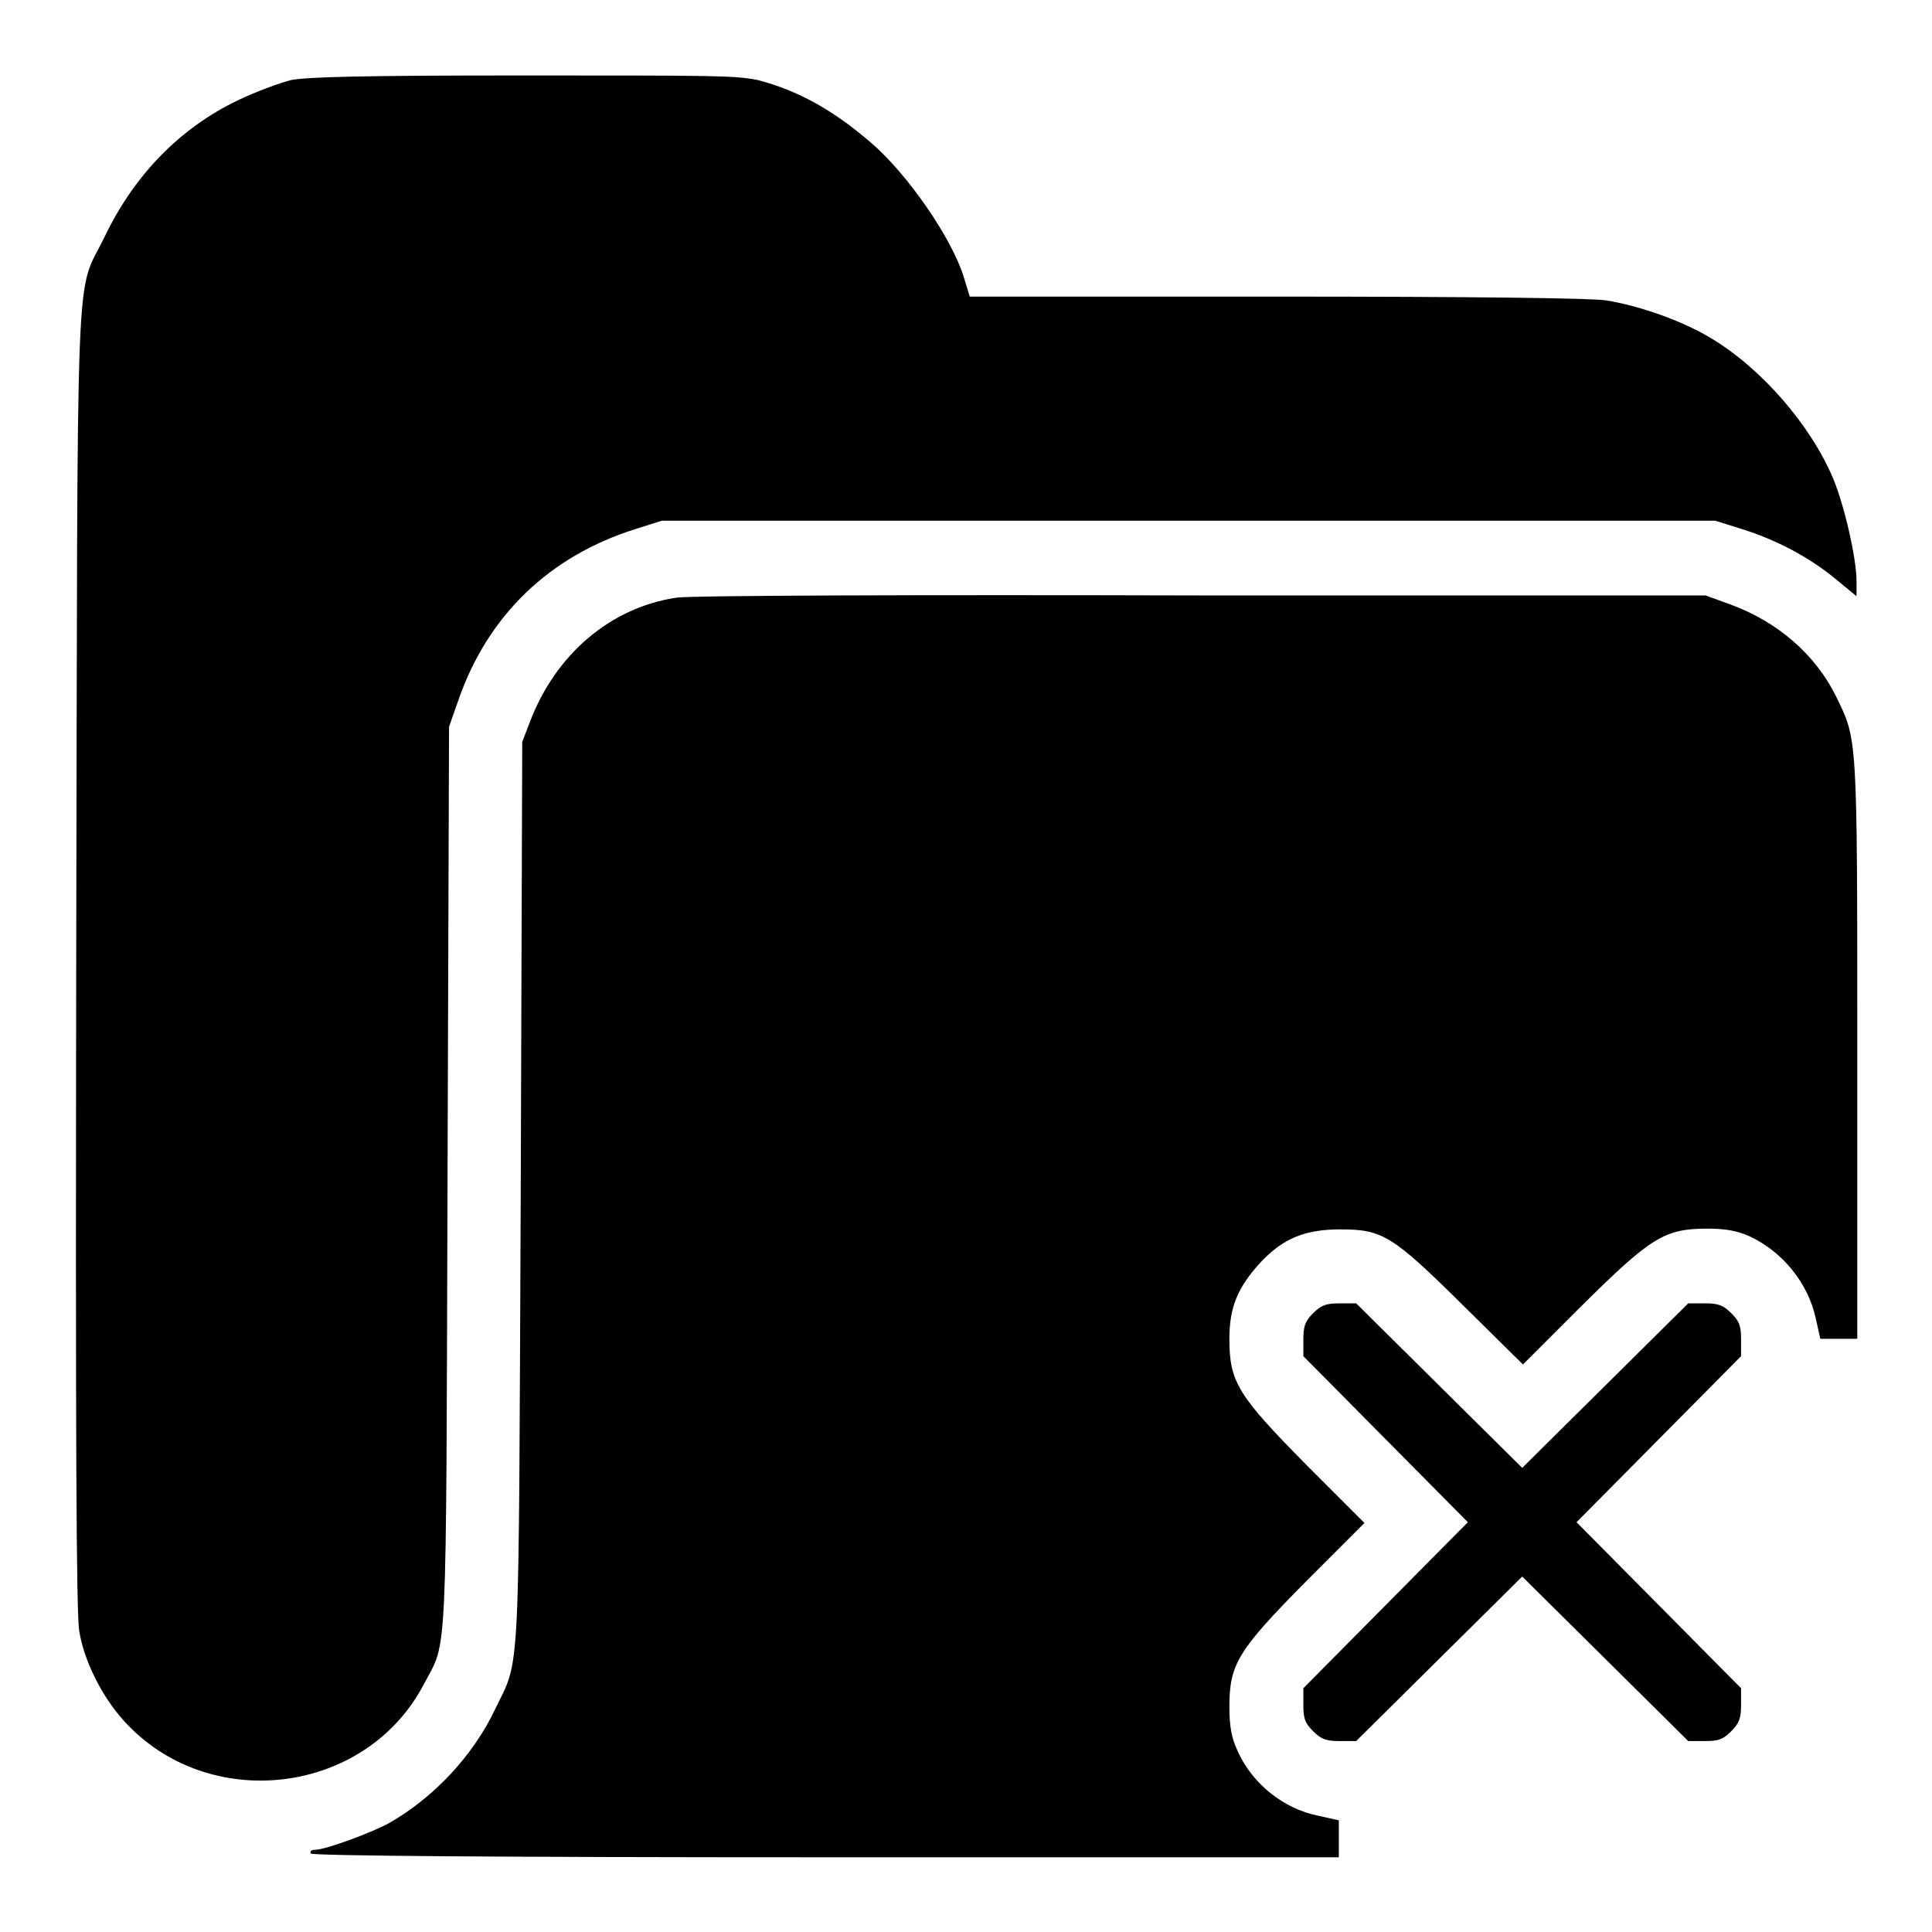
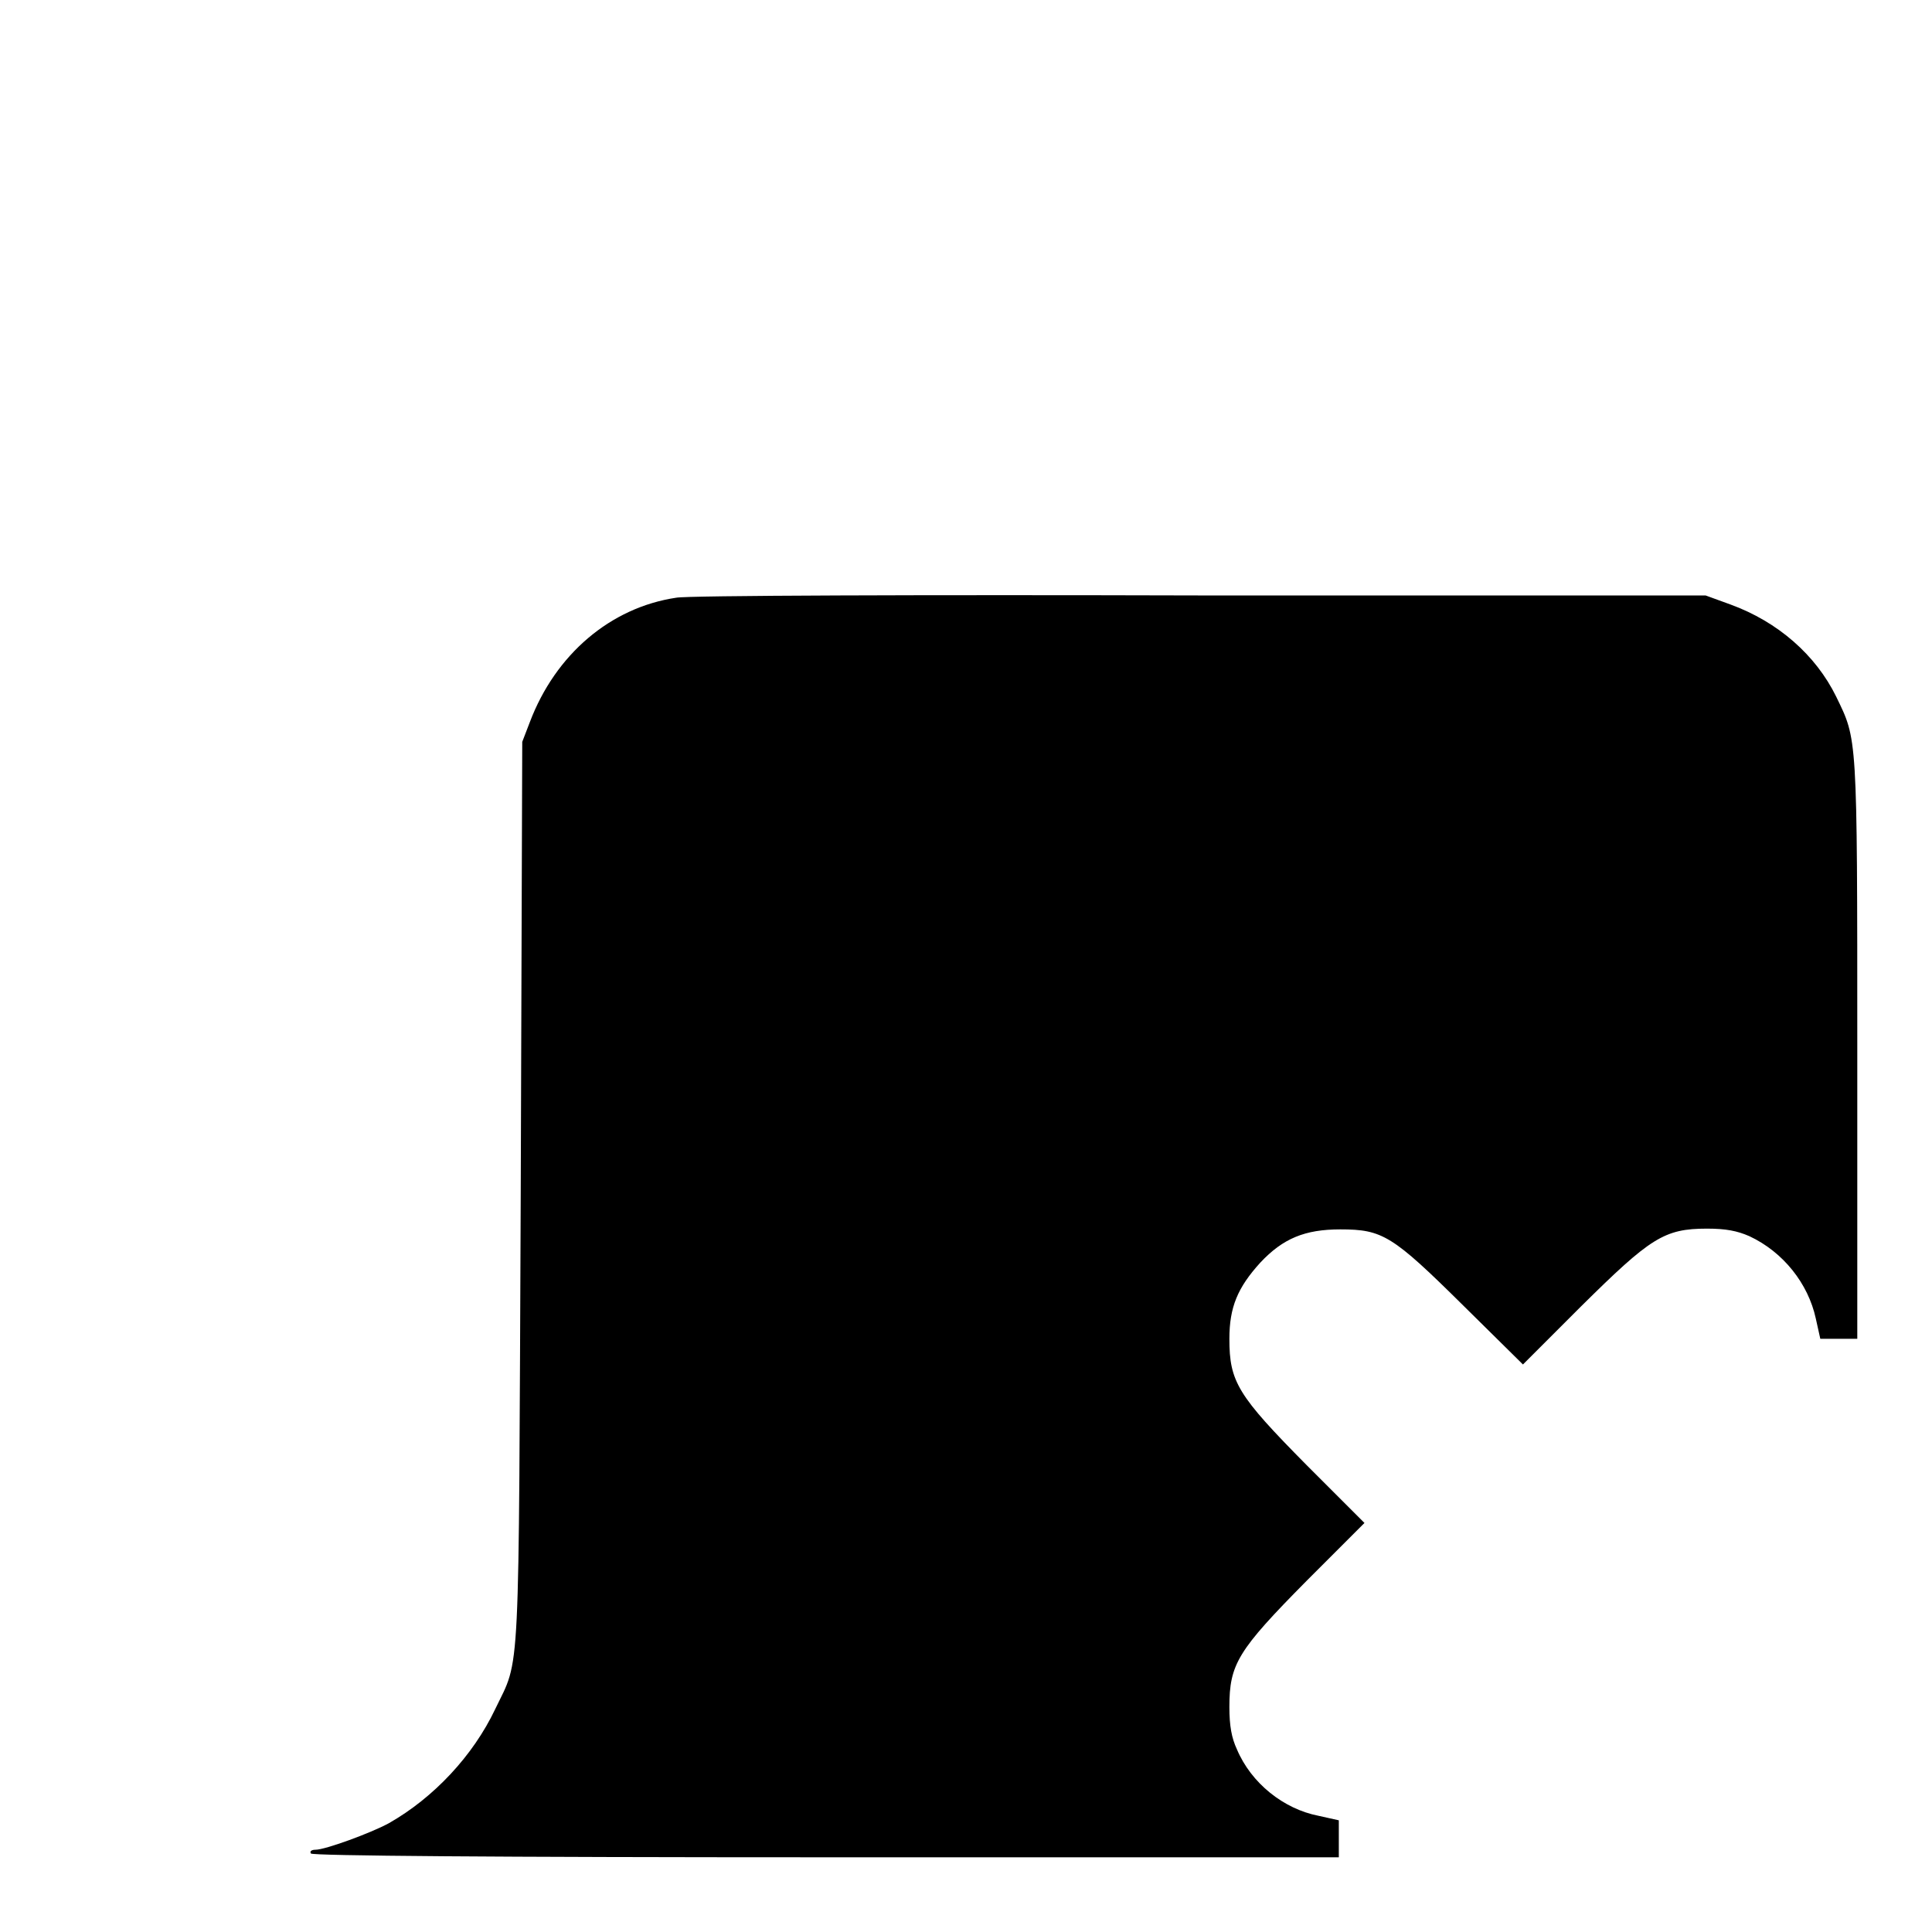
<svg xmlns="http://www.w3.org/2000/svg" version="1.1" x="0px" y="0px" viewBox="0 0 256 256" enable-background="new 0 0 256 256" xml:space="preserve">
  <g>
    <g>
      <g>
-         <path fill="#000000" d="M38.6,10.6c-1.6,0.4-4.8,1.6-7.1,2.7c-7.7,3.7-13.7,9.9-17.6,18c-4,8.3-3.6-1.1-3.8,95.7c-0.1,62.6,0,86.9,0.4,89.1c0.6,3.9,3,8.7,5.9,11.9c11.2,12.4,32.1,9.9,39.8-4.9c3.1-5.9,2.9-1.3,3.1-66.9l0.2-59.9l1.3-3.7c3.9-11.1,12-18.9,23.4-22.5l3.5-1.1h69.8h69.8l3.5,1.1c4.5,1.4,8.9,3.7,12.4,6.6l2.8,2.3v-2c0-3-1.6-10-3.1-13.6c-3-7.1-9.5-14.6-16.2-18.6c-3.8-2.3-9.5-4.3-13.9-5c-1.9-0.3-17.7-0.5-43.7-0.5h-40.6l-0.8-2.6c-1.6-5.2-7.5-13.7-12.3-17.8c-5.1-4.4-9.7-6.9-15-8.3C97.2,10,95.2,10,69.2,10C47.5,10,40.9,10.2,38.6,10.6z" />
        <path fill="#000000" d="M89.6,79.2c-8.7,1.3-16,7.5-19.4,16.5l-1,2.6L69,158c-0.3,66.3,0,61.4-3.4,68.5c-2.9,6.1-8.1,11.7-14.1,15.1c-2.4,1.3-8.4,3.5-9.7,3.5c-0.5,0-0.8,0.2-0.6,0.5c0.2,0.3,24.3,0.5,68.2,0.5h68v-2.5v-2.4l-2.7-0.6c-4.6-0.9-8.9-4.3-10.8-8.8c-0.7-1.5-1-3.1-1-5.6c0-5.7,1.1-7.5,10.2-16.7l7.7-7.7l-7.7-7.7c-9.1-9.2-10.2-11-10.2-16.7c0-4.2,1.1-6.8,4.1-10.1c3-3.2,5.9-4.4,10.6-4.4c5.6,0,6.9,0.8,16.3,10.1l7.9,7.8l7.7-7.7c9.2-9.1,11-10.3,16.7-10.3c2.5,0,4,0.3,5.6,1c4.5,2.1,7.8,6.3,8.8,10.9l0.6,2.7h2.4h2.5v-38.4c0-42,0-40.9-2.8-46.7c-2.7-5.5-7.7-9.9-14-12.2l-3.3-1.2l-66.9,0C122.3,78.8,91,78.9,89.6,79.2z" />
-         <path fill="#000000" d="M174,174c-1.1,1.1-1.3,1.8-1.3,3.5v2.2l10.9,11l10.9,11l-10.9,11l-10.9,11v2.2c0,1.8,0.2,2.4,1.3,3.5c1.1,1.1,1.8,1.3,3.5,1.3h2.2l11-10.9l11-10.9l11,10.9l11,10.9h2.2c1.8,0,2.4-0.2,3.5-1.3c1.1-1.1,1.3-1.8,1.3-3.5v-2.2l-10.9-11l-10.9-11l10.9-11l10.9-11v-2.2c0-1.8-0.2-2.4-1.3-3.5c-1.1-1.1-1.8-1.3-3.5-1.3h-2.2l-11,10.9l-11,10.9l-11-10.9l-11-10.9h-2.2C175.8,172.7,175.1,172.9,174,174z" />
      </g>
    </g>
  </g>
</svg>